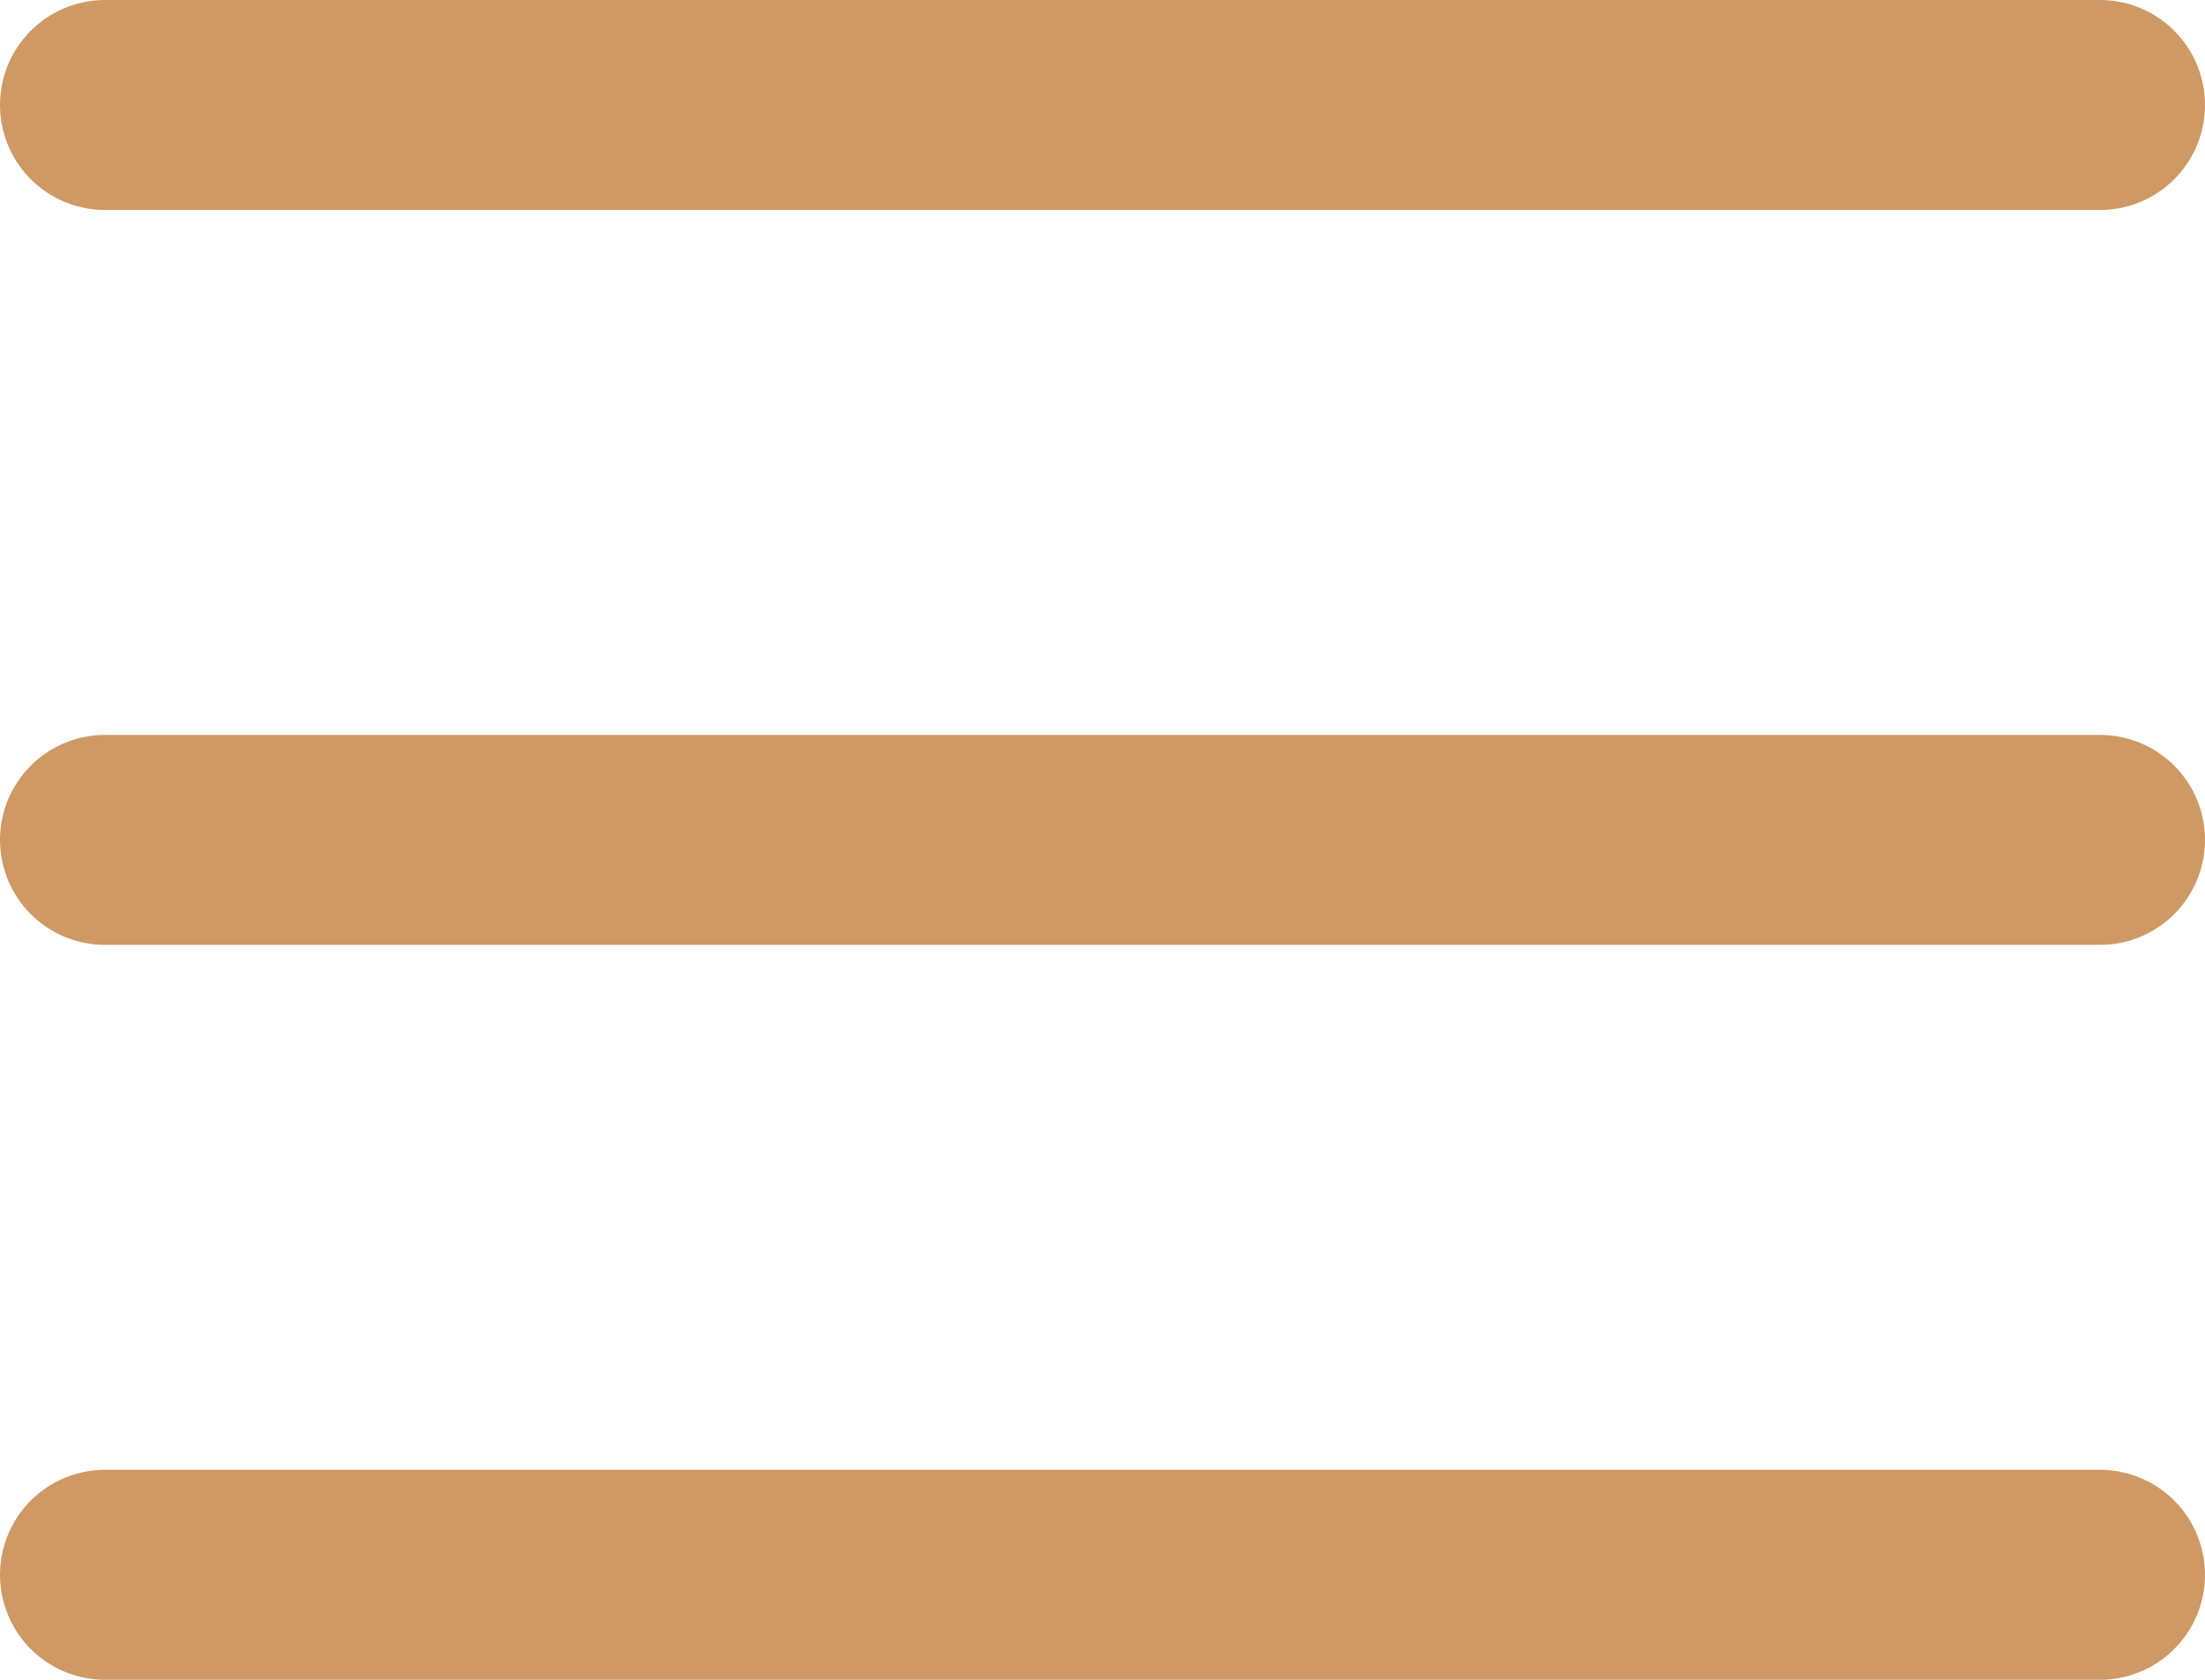
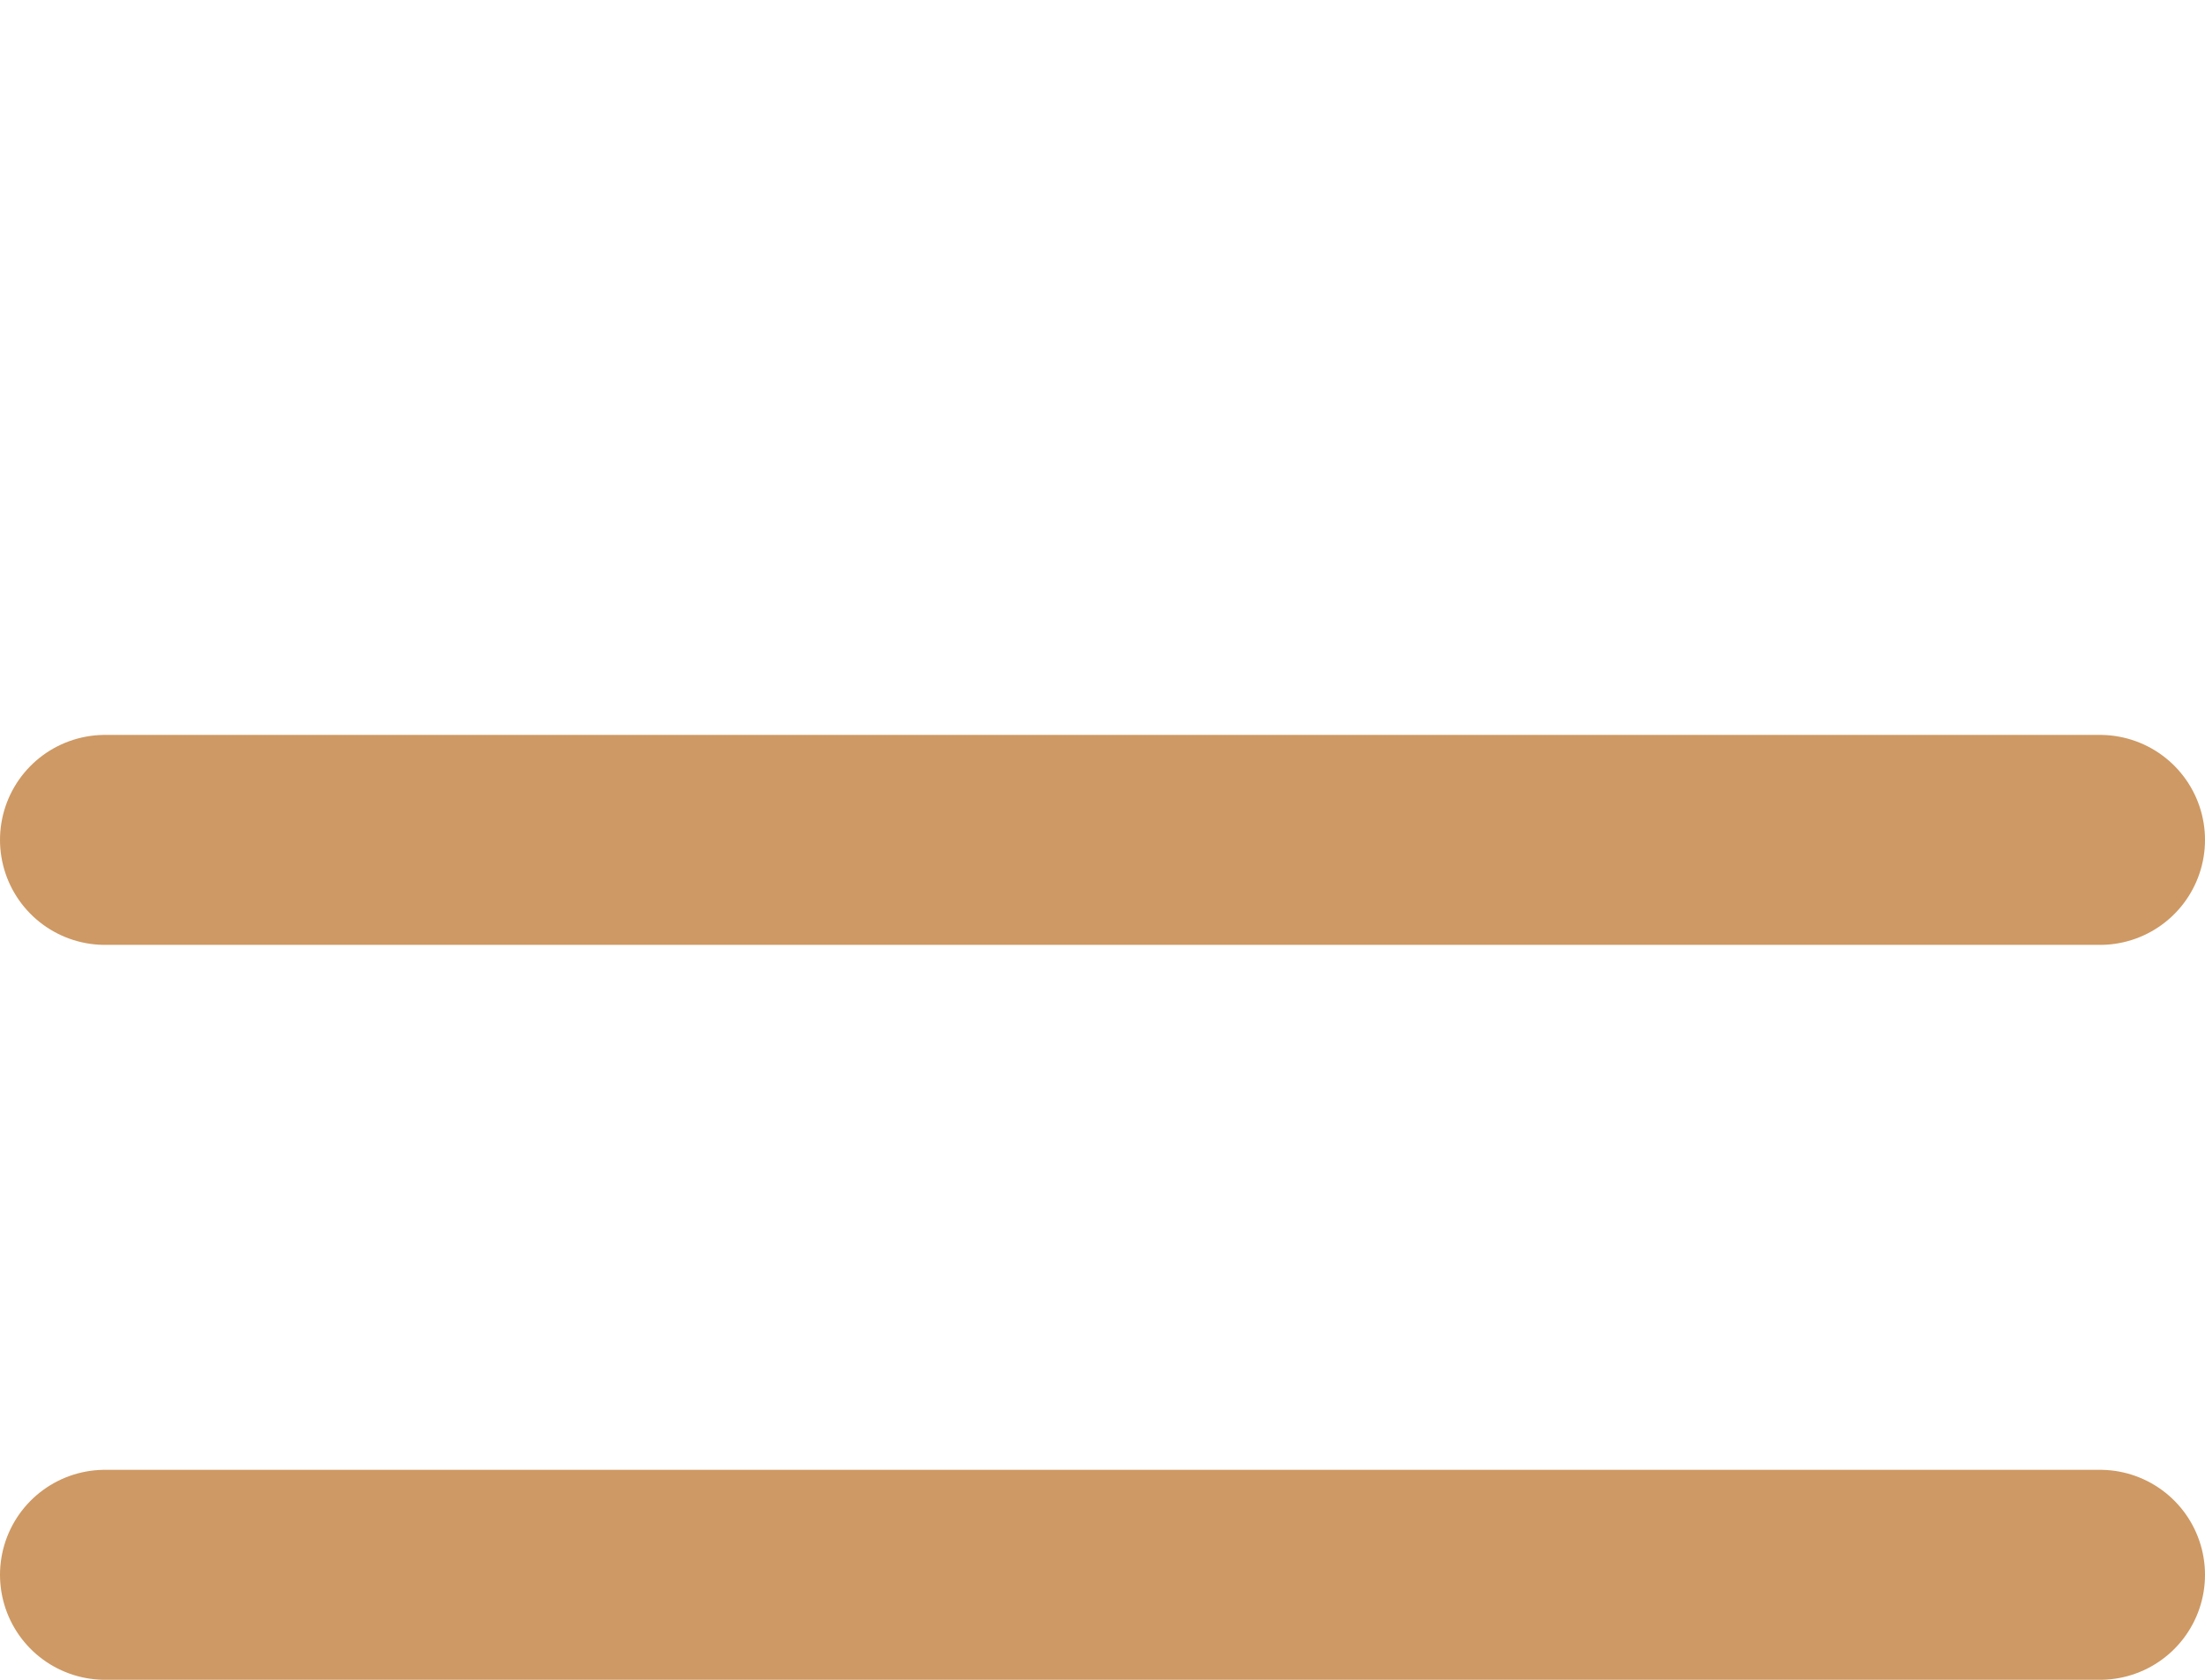
<svg xmlns="http://www.w3.org/2000/svg" width="21" height="16" viewBox="0 0 21 16">
  <g id="menu" transform="translate(-17.5 -115.5)">
-     <line id="Line_92" data-name="Line 92" x2="19" transform="translate(18.5 116.5)" fill="none" stroke="#ce9964" stroke-linecap="round" stroke-width="2" />
    <line id="Line_93" data-name="Line 93" x2="19" transform="translate(18.5 123.5)" fill="none" stroke="#ce9964" stroke-linecap="round" stroke-width="2" />
    <line id="Line_94" data-name="Line 94" x2="19" transform="translate(18.5 130.5)" fill="none" stroke="#ce9964" stroke-linecap="round" stroke-width="2" />
  </g>
</svg>